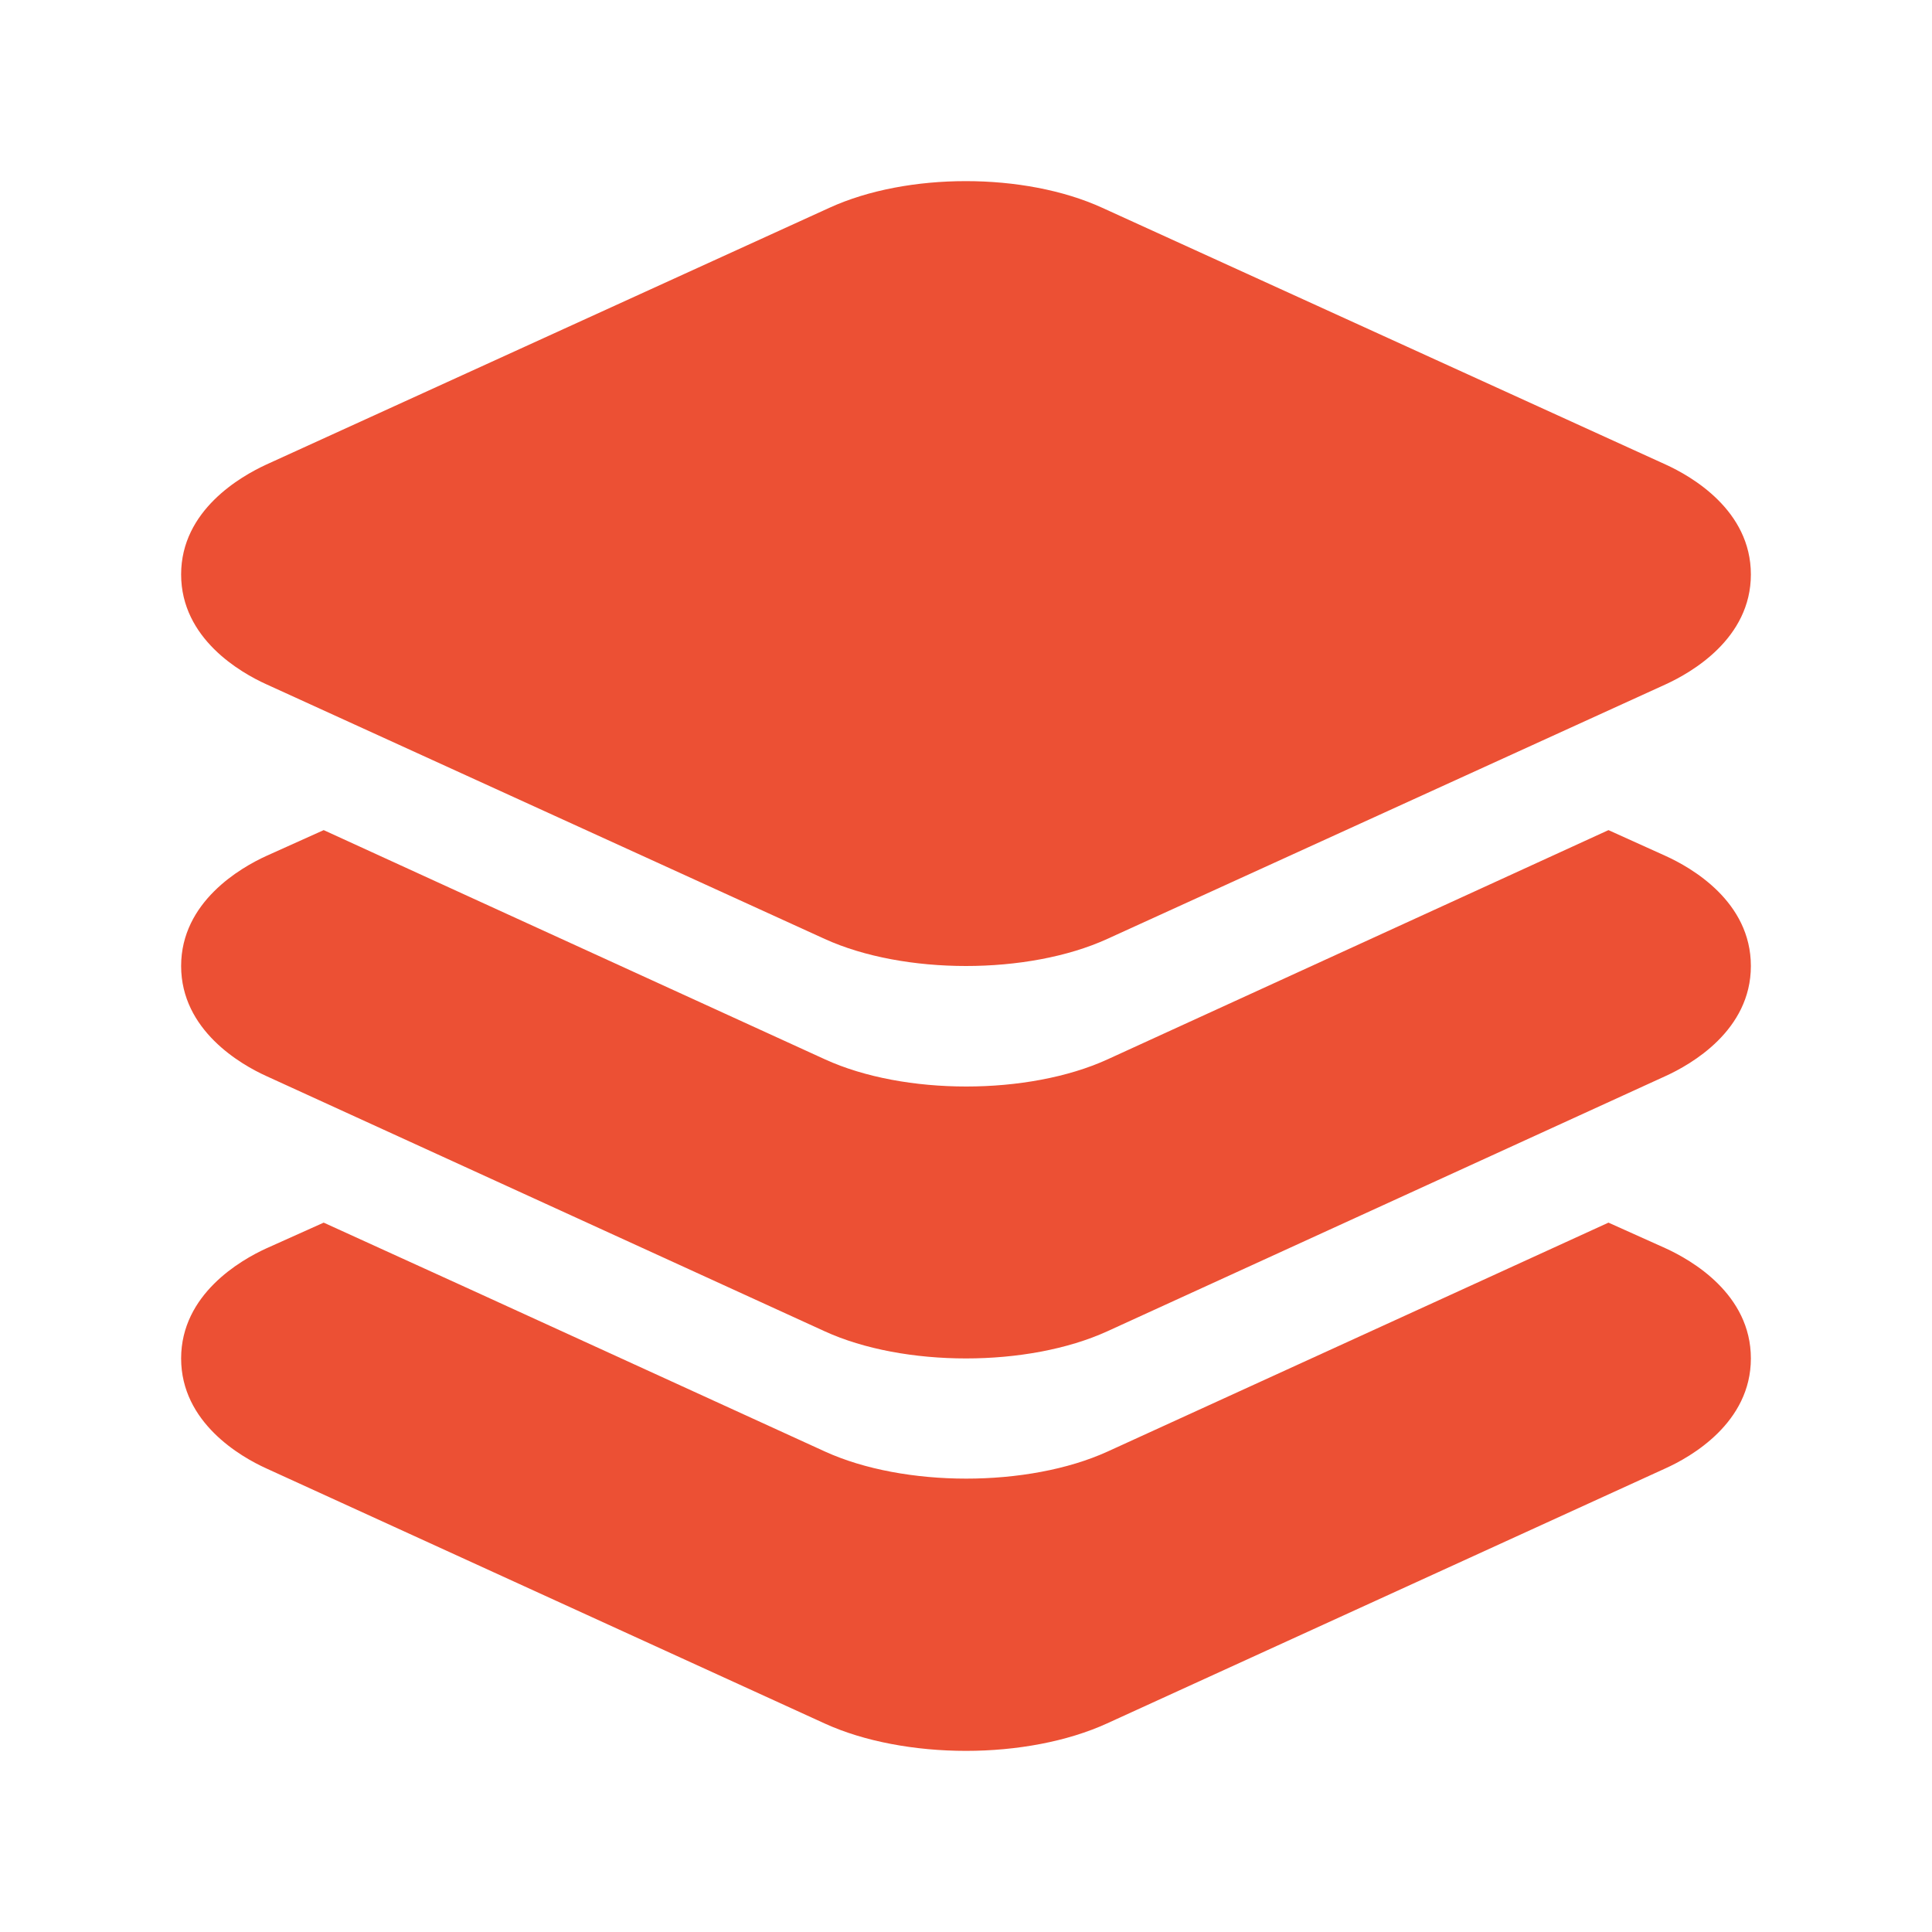
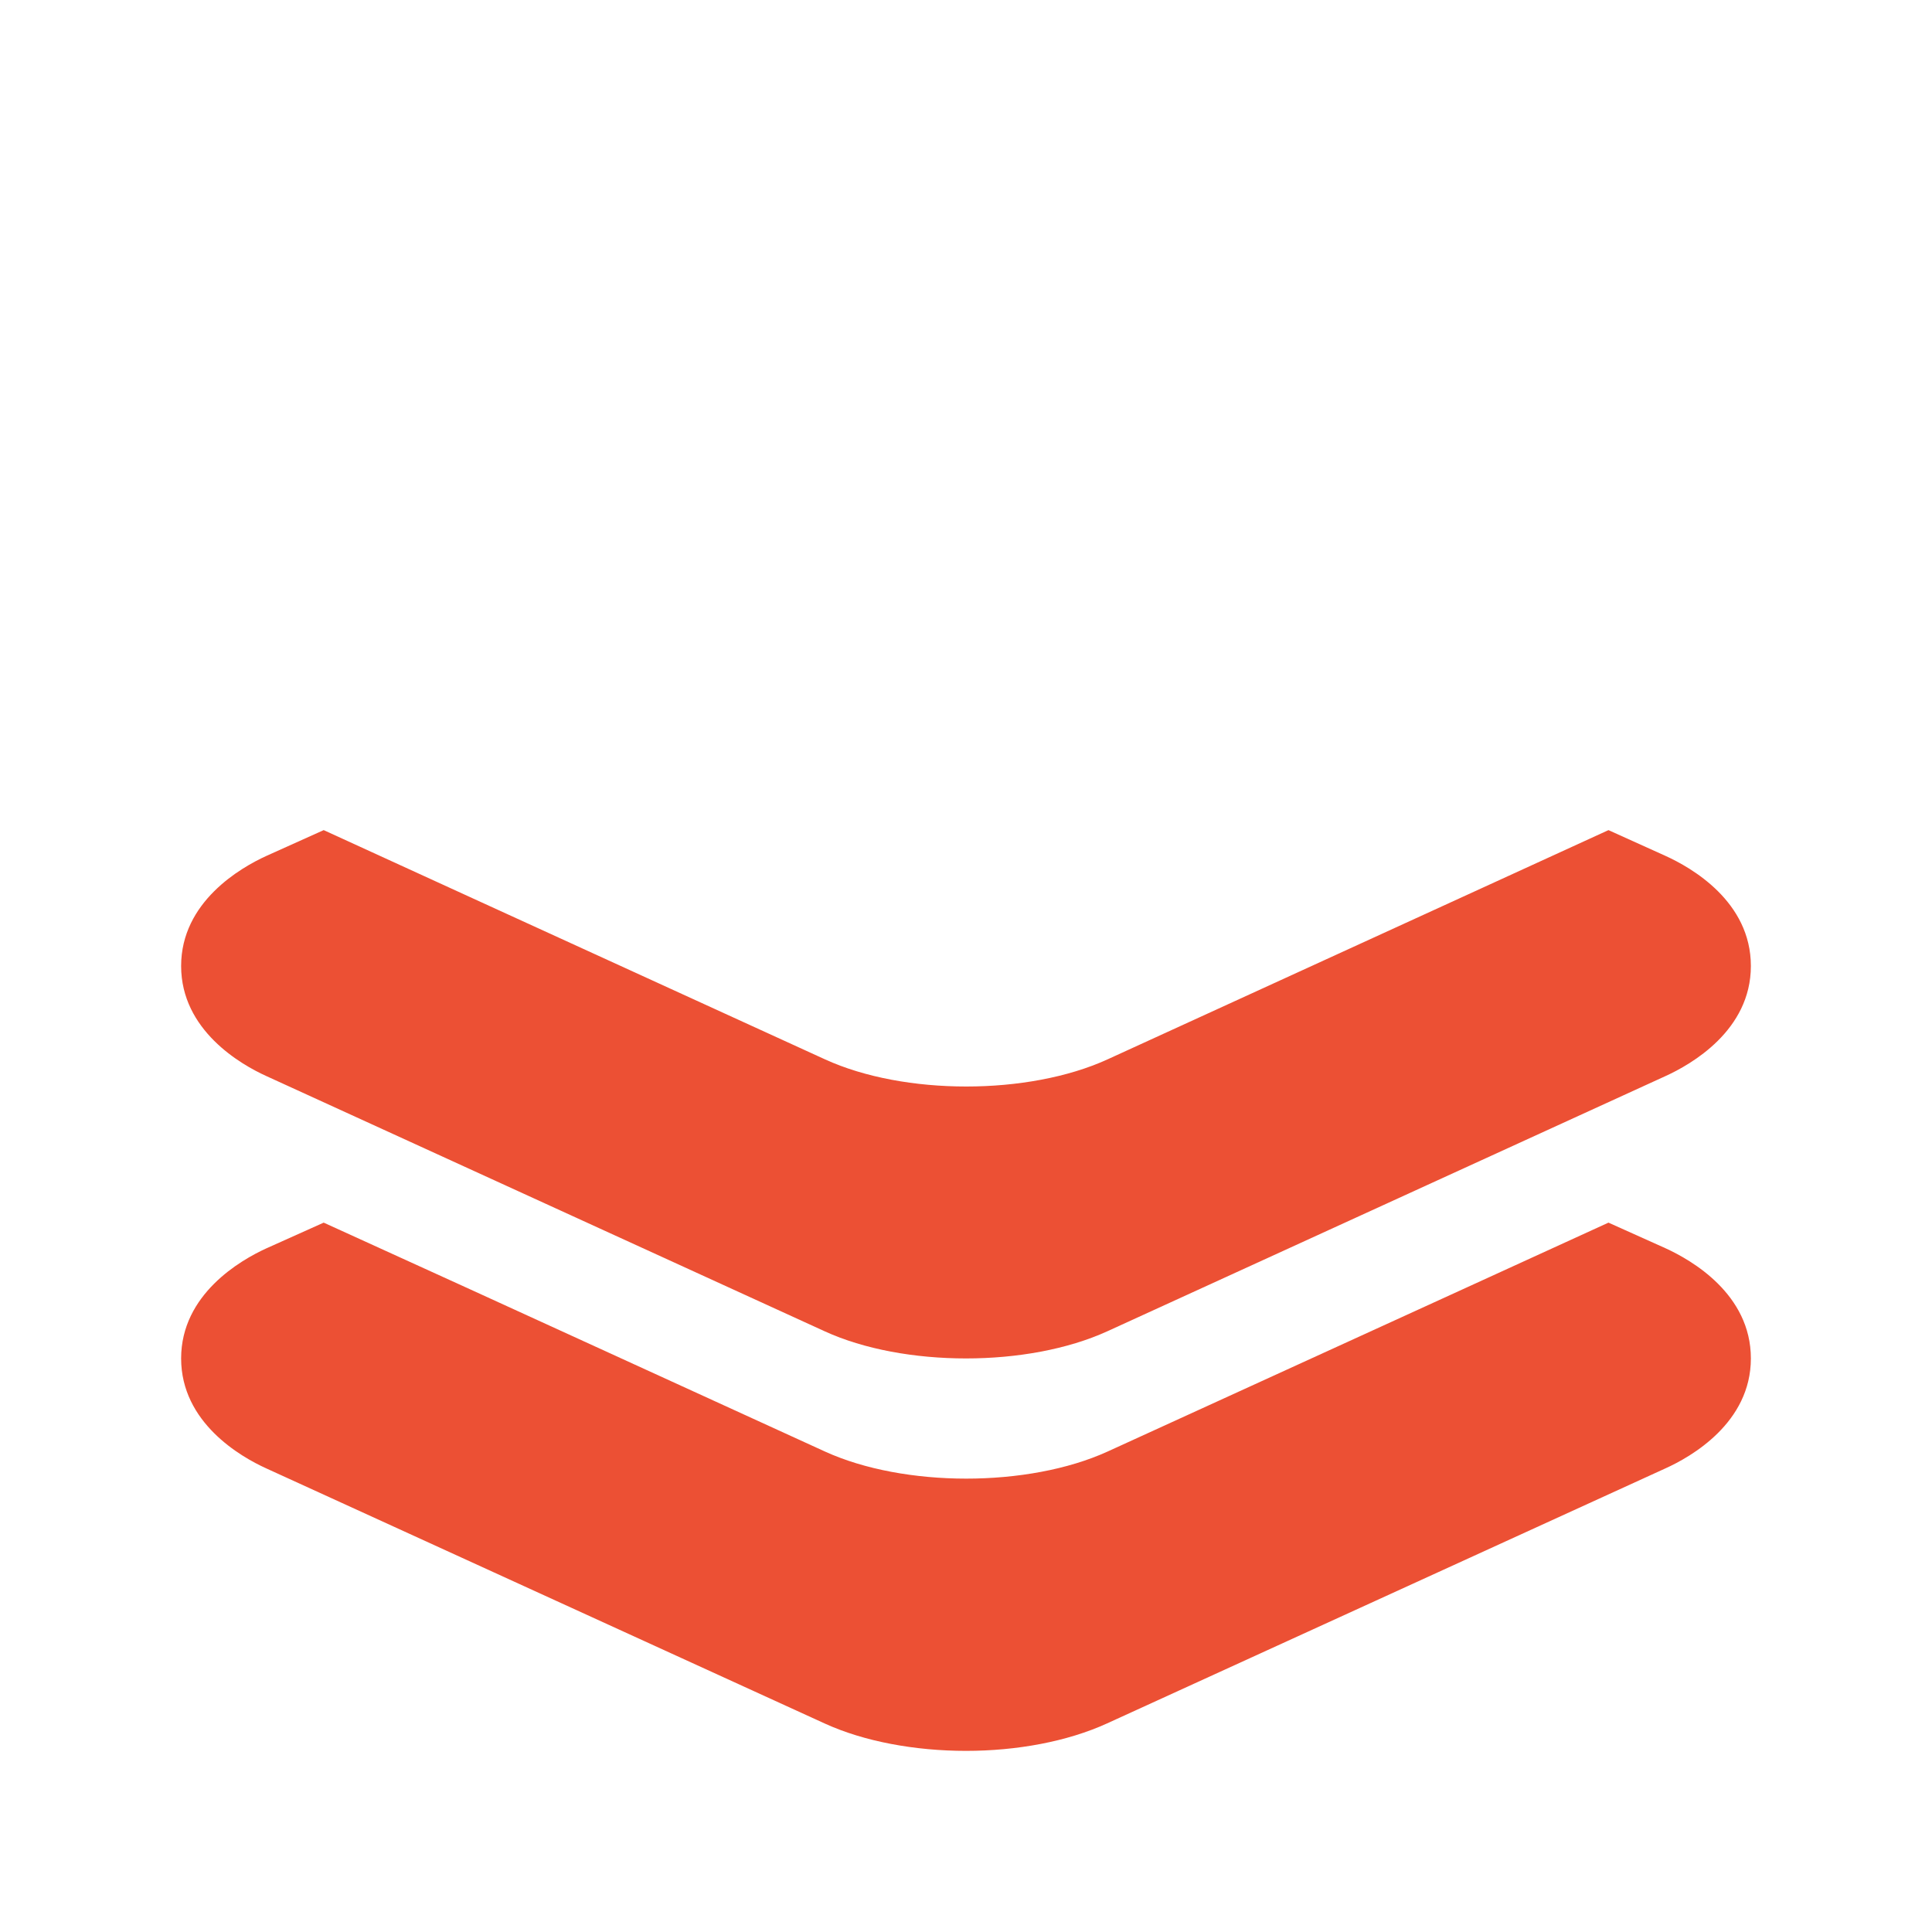
<svg xmlns="http://www.w3.org/2000/svg" width="24" height="24" viewBox="0 0 24 24" fill="none">
-   <path d="M12 12C11.369 12 10.737 11.888 10.245 11.664L3.308 8.5C2.99 8.356 2.25 7.934 2.25 7.136C2.25 6.339 2.99 5.918 3.308 5.771L10.306 2.58C11.27 2.14 12.725 2.14 13.69 2.58L20.692 5.771C21.01 5.916 21.75 6.338 21.75 7.136C21.75 7.934 21.01 8.355 20.692 8.501L13.754 11.664C13.263 11.888 12.631 12 12 12Z" fill="#EC5034" />
  <path d="M20.689 10.632L19.981 10.312L18.164 11.144L13.758 13.16C13.266 13.385 12.633 13.497 12.003 13.497C11.373 13.497 10.741 13.385 10.249 13.16L5.839 11.144L4.021 10.312L3.308 10.633C2.99 10.778 2.25 11.203 2.25 12C2.25 12.797 2.99 13.223 3.308 13.367L10.245 16.538C10.734 16.762 11.367 16.875 12 16.875C12.633 16.875 13.263 16.762 13.755 16.538L20.686 13.369C21.006 13.224 21.75 12.801 21.75 12C21.75 11.199 21.011 10.778 20.689 10.632Z" fill="#EC5034" />
  <path d="M20.689 15.506L19.981 15.188L18.164 16.019L13.758 18.032C13.266 18.256 12.633 18.368 12.003 18.368C11.373 18.368 10.741 18.256 10.249 18.032L5.839 16.016L4.021 15.188L3.308 15.508C2.99 15.653 2.25 16.078 2.25 16.875C2.25 17.672 2.99 18.097 3.308 18.241L10.245 21.41C10.734 21.634 11.369 21.75 12 21.75C12.631 21.75 13.26 21.634 13.752 21.409L20.686 18.242C21.006 18.098 21.75 17.675 21.75 16.875C21.75 16.075 21.011 15.653 20.689 15.506Z" fill="#EC5034" />
</svg>